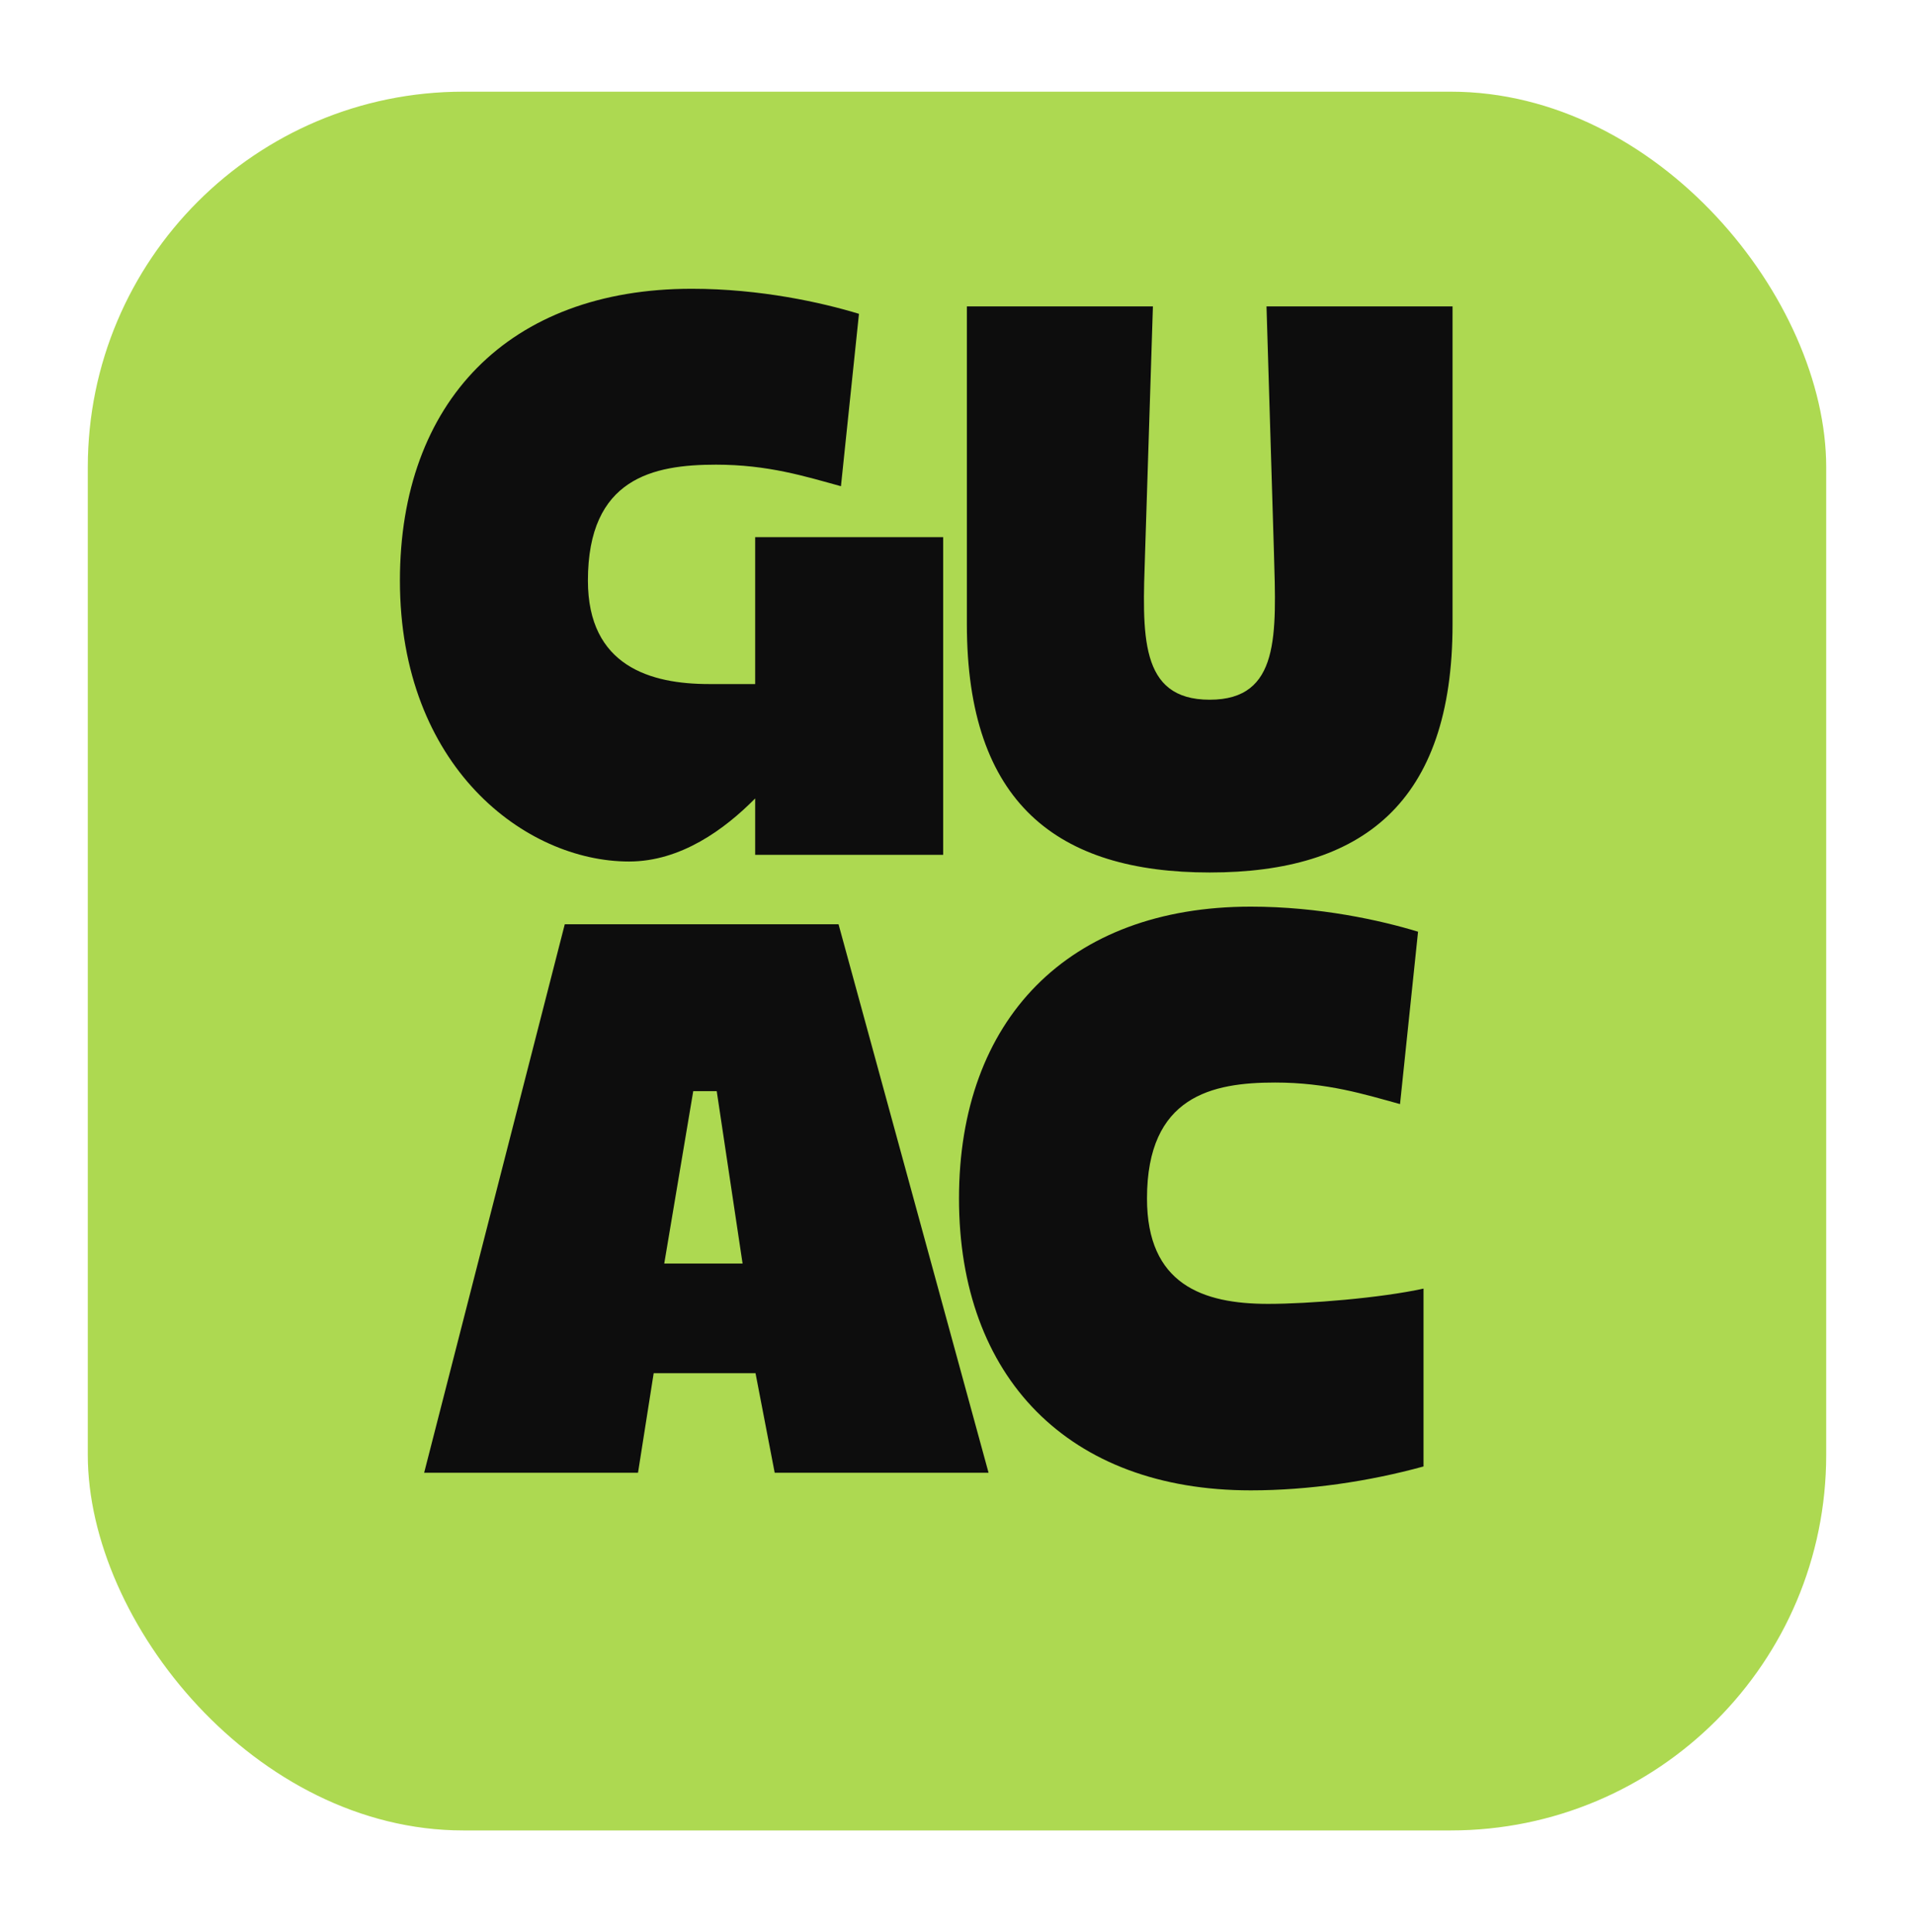
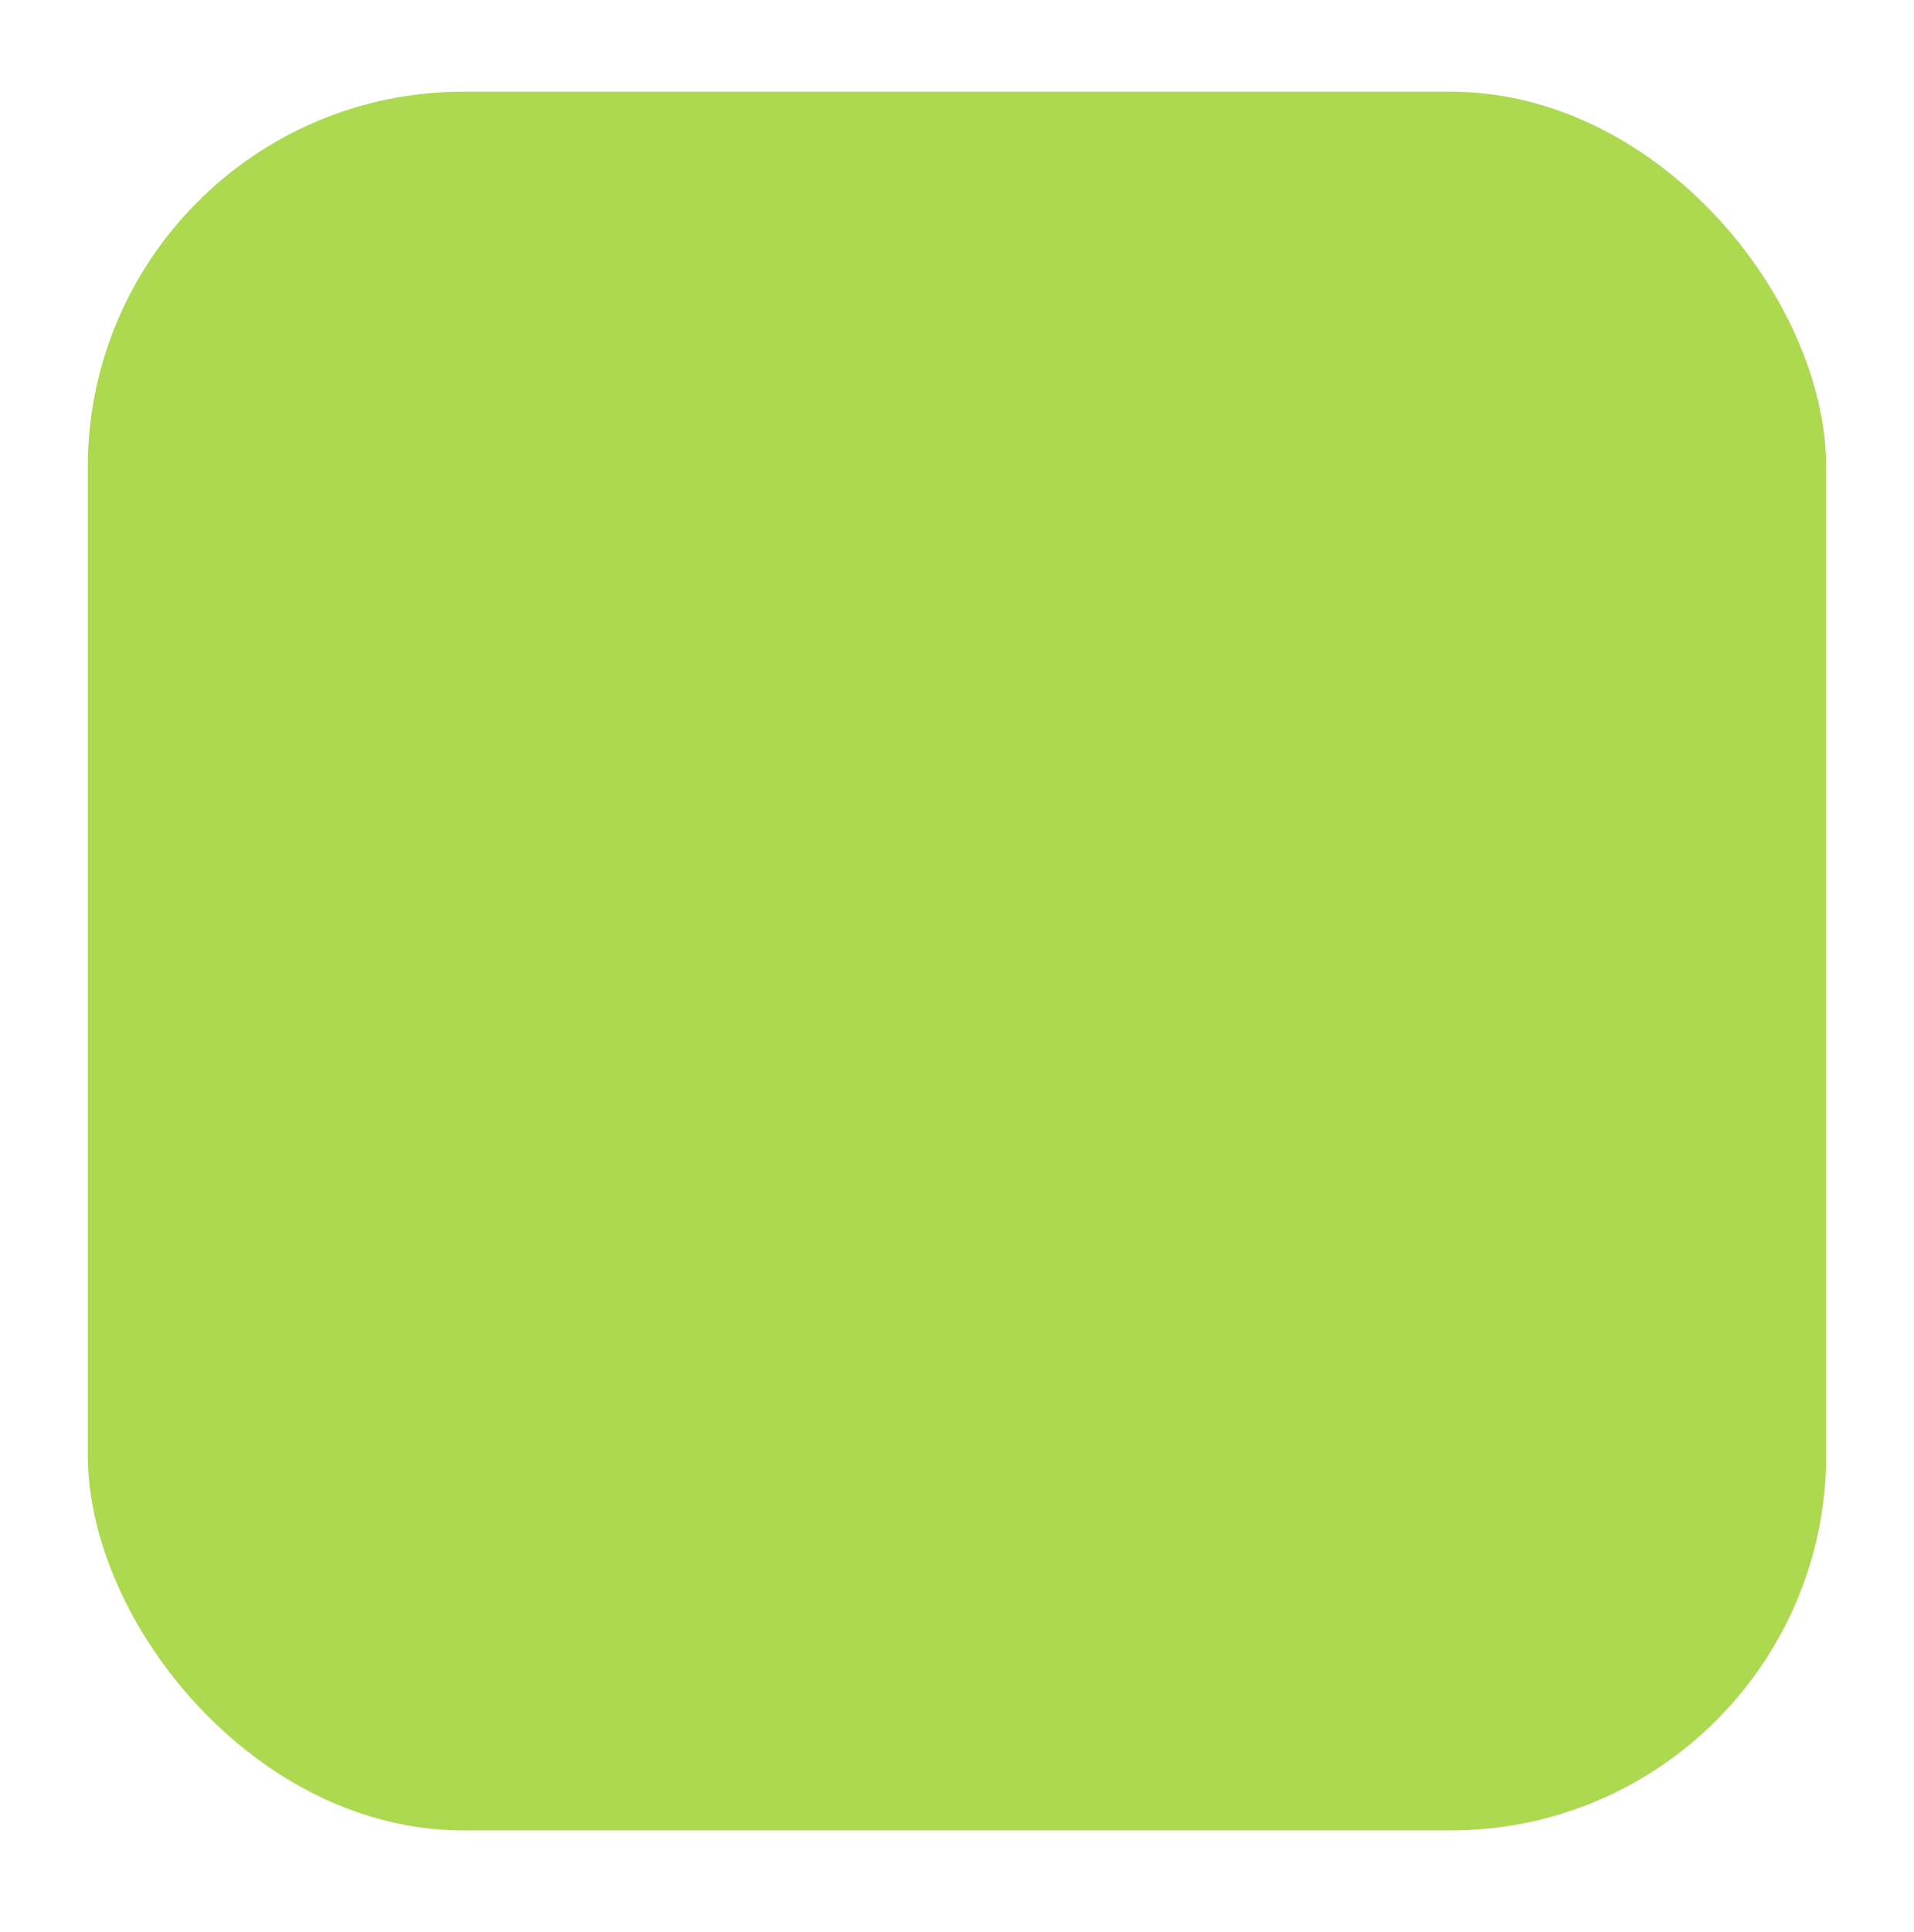
<svg xmlns="http://www.w3.org/2000/svg" width="109" height="110" viewBox="0 0 109 110" fill="none">
  <g filter="url(#filter0_d_9143_2915)">
    <rect x="5" y="1.947" width="99" height="99" rx="21.383" fill="#ADD951" />
  </g>
-   <path d="M43.006 38.948V30.584H53.712V48.673H43.006V45.461C41.266 47.223 38.768 49.052 35.823 49.052C29.913 49.052 22.775 43.654 22.775 33.059C22.775 22.888 28.976 16.442 39.392 16.442C43.296 16.442 46.798 17.223 48.917 17.869L47.891 27.684C45.861 27.126 43.742 26.457 40.775 26.457C37.206 26.457 33.481 27.215 33.481 33.059C33.481 37.944 37.072 38.948 40.374 38.948H43.006ZM55.062 35.535V17.446H65.657L65.211 31.476C65.055 36.138 64.854 39.84 68.892 39.84C72.907 39.84 72.683 36.138 72.55 31.476L72.126 17.446H82.721V35.535C82.721 45.751 77.546 49.677 68.892 49.677C60.237 49.677 55.062 45.751 55.062 35.535Z" fill="#0D0D0D" />
-   <path d="M56.297 83.853H44.118L43.026 78.187H37.226L36.334 83.853H24.155L32.163 52.625H47.754L56.297 83.853ZM42.289 71.942L40.817 62.127H39.479L37.828 71.942H42.289ZM72.614 61.637C69.045 61.637 65.32 62.395 65.32 68.239C65.32 73.124 68.488 74.239 72.213 74.239C74.532 74.239 78.637 73.905 81.068 73.369V83.496C77.99 84.344 74.532 84.857 71.231 84.857C60.837 84.857 54.614 78.41 54.614 68.239C54.614 58.068 60.815 51.622 71.231 51.622C75.135 51.622 78.637 52.402 80.756 53.049L79.73 62.864C77.7 62.306 75.581 61.637 72.614 61.637Z" fill="#0D0D0D" />
  <defs>
    <filter id="filter0_d_9143_2915" x="0.091" y="0.31" width="108.818" height="108.818" filterUnits="userSpaceOnUse" color-interpolation-filters="sRGB">
      <feFlood flood-opacity="0" result="BackgroundImageFix" />
      <feColorMatrix in="SourceAlpha" type="matrix" values="0 0 0 0 0 0 0 0 0 0 0 0 0 0 0 0 0 0 127 0" result="hardAlpha" />
      <feMorphology radius="4.909" operator="dilate" in="SourceAlpha" result="effect1_dropShadow_9143_2915" />
      <feOffset dy="3.273" />
      <feComposite in2="hardAlpha" operator="out" />
      <feColorMatrix type="matrix" values="0 0 0 0 0.051 0 0 0 0 0.051 0 0 0 0 0.051 0 0 0 1 0" />
      <feBlend mode="normal" in2="BackgroundImageFix" result="effect1_dropShadow_9143_2915" />
      <feBlend mode="normal" in="SourceGraphic" in2="effect1_dropShadow_9143_2915" result="shape" />
    </filter>
  </defs>
</svg>